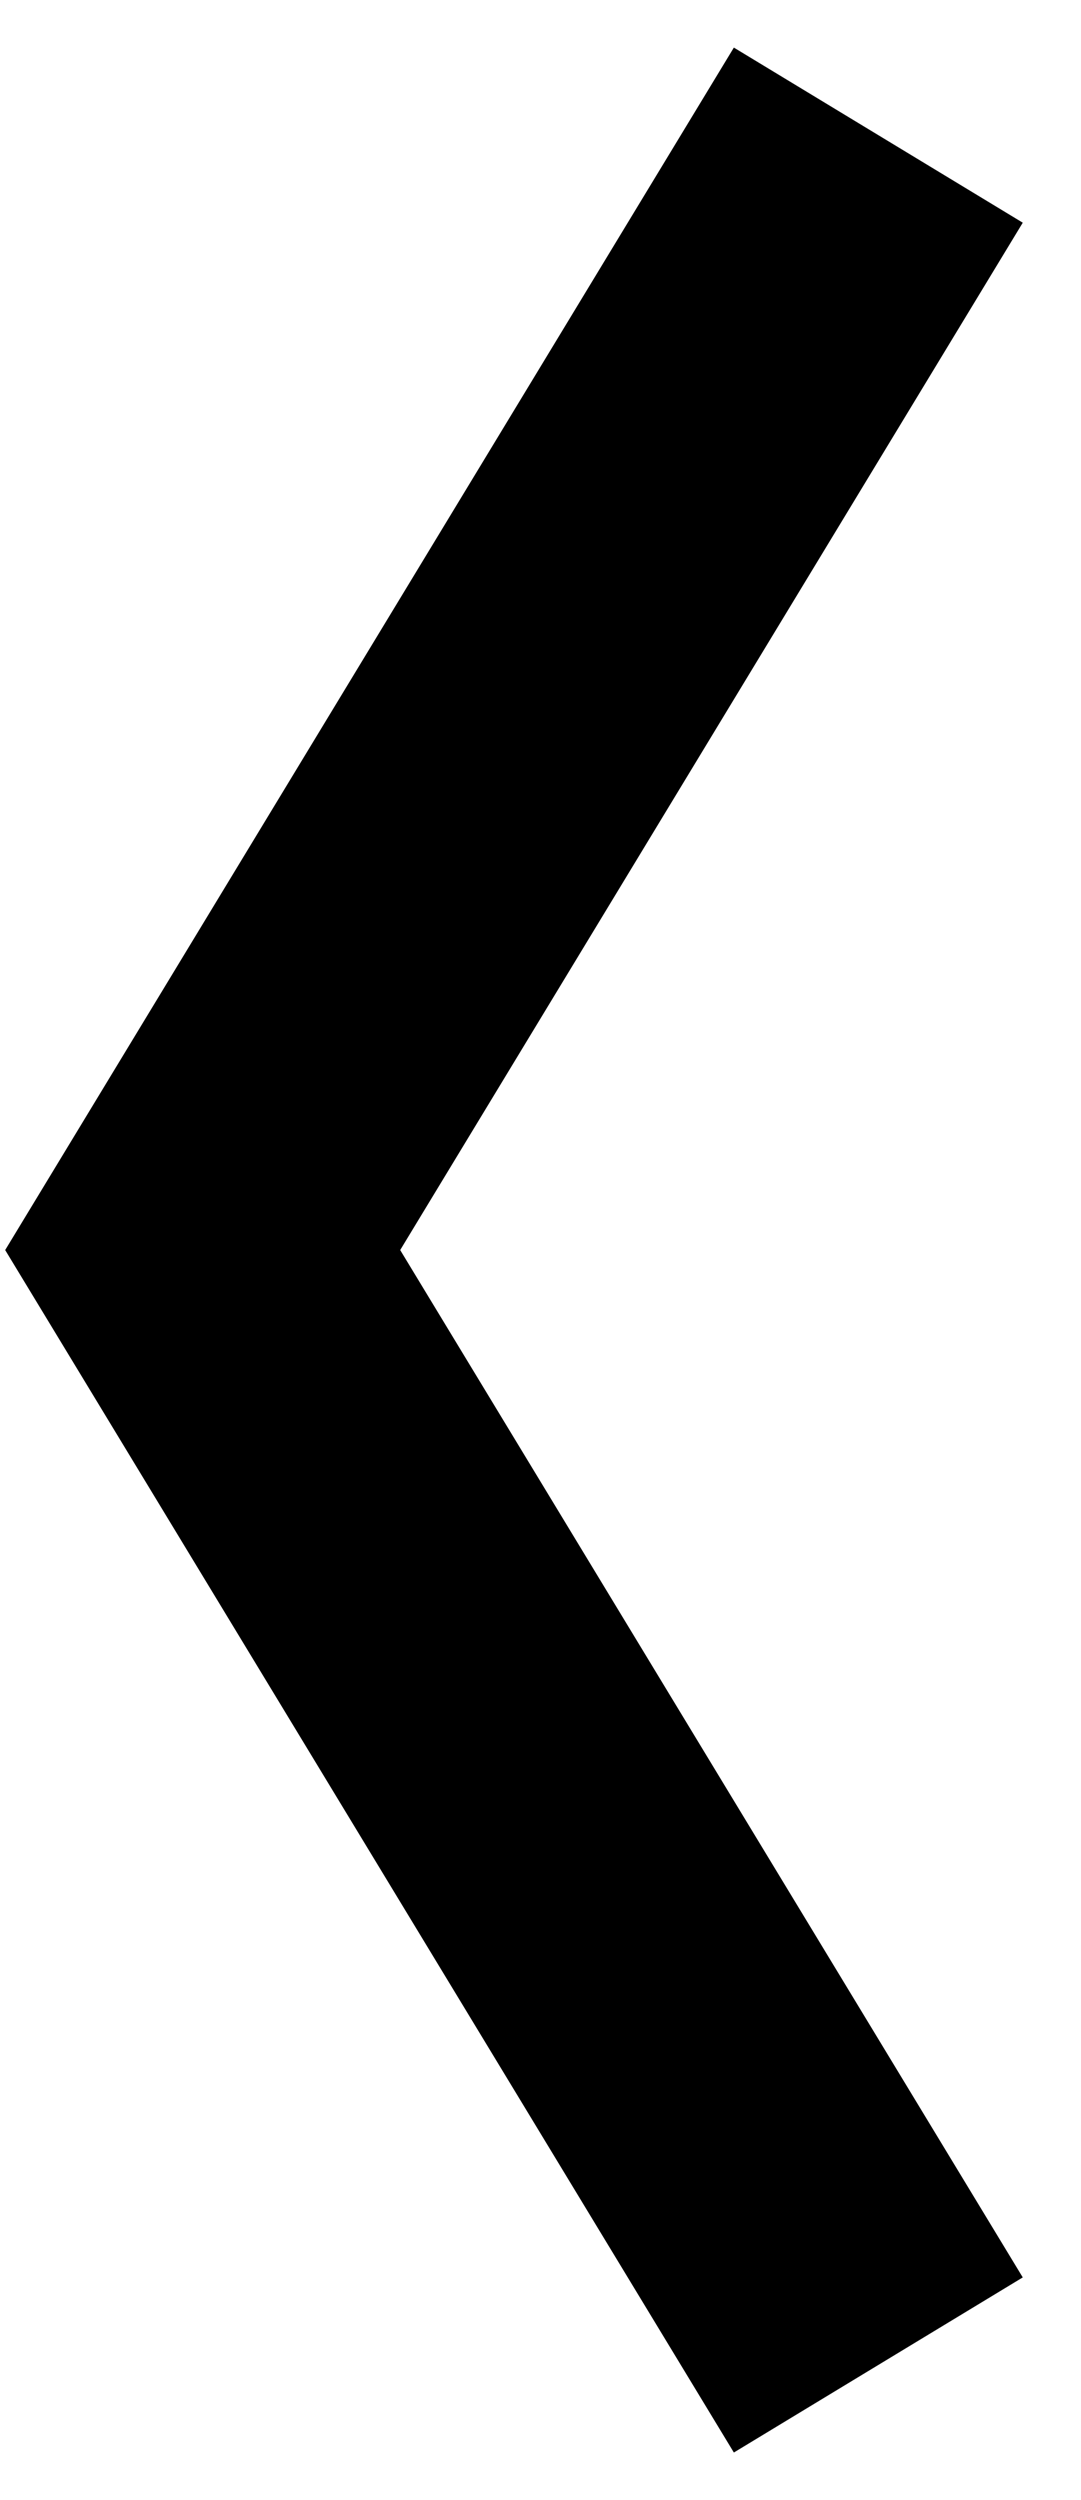
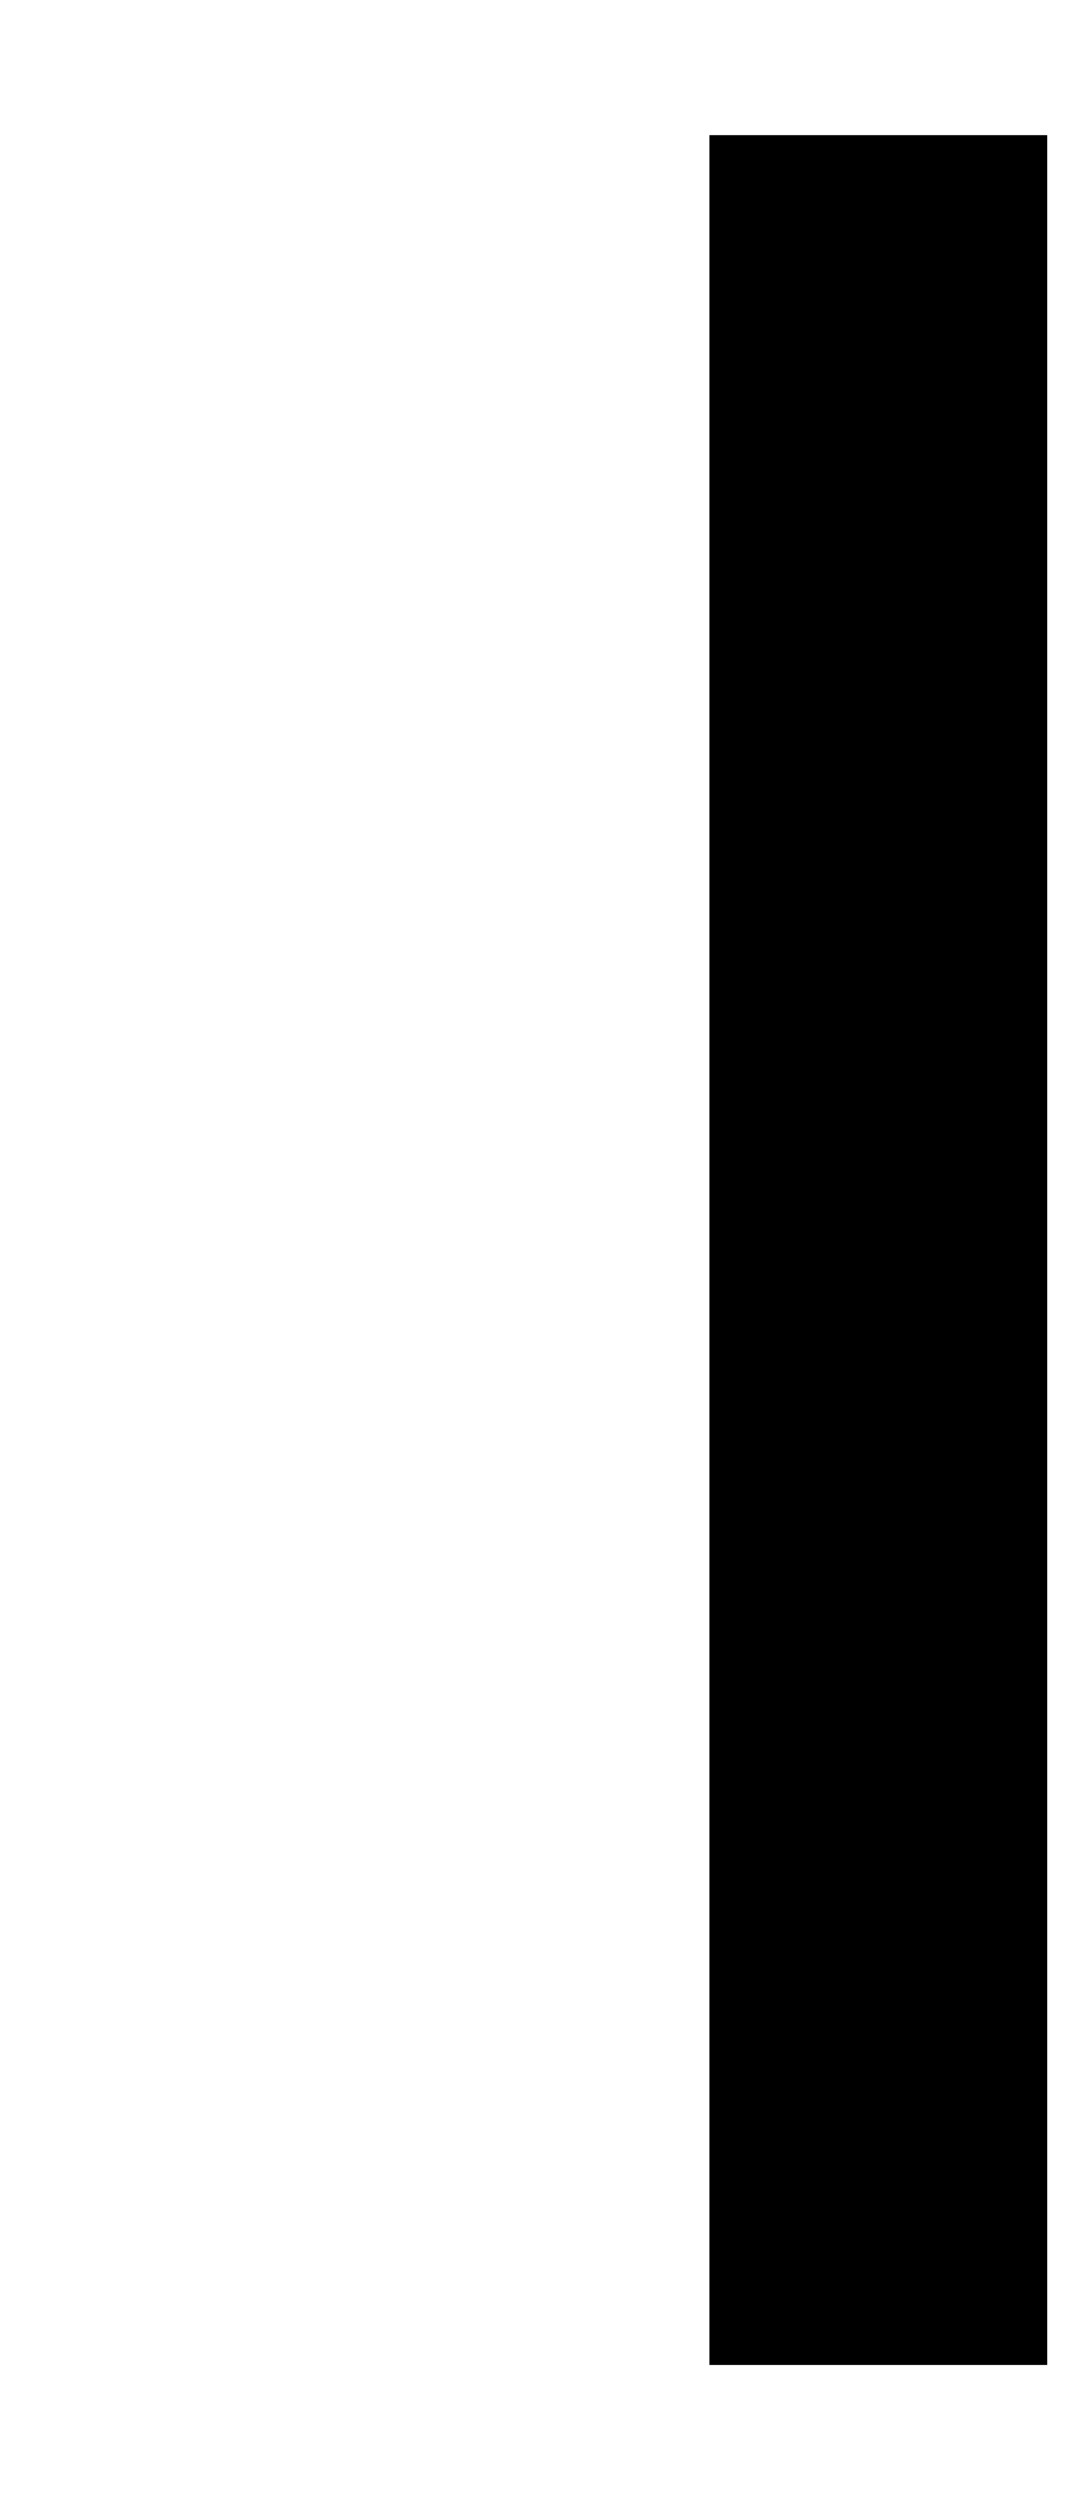
<svg xmlns="http://www.w3.org/2000/svg" width="16" height="37" viewBox="0 0 16 37" fill="none">
-   <path d="M13 35L3 18.5L13 2" stroke="black" stroke-width="5" />
+   <path d="M13 35L13 2" stroke="black" stroke-width="5" />
</svg>